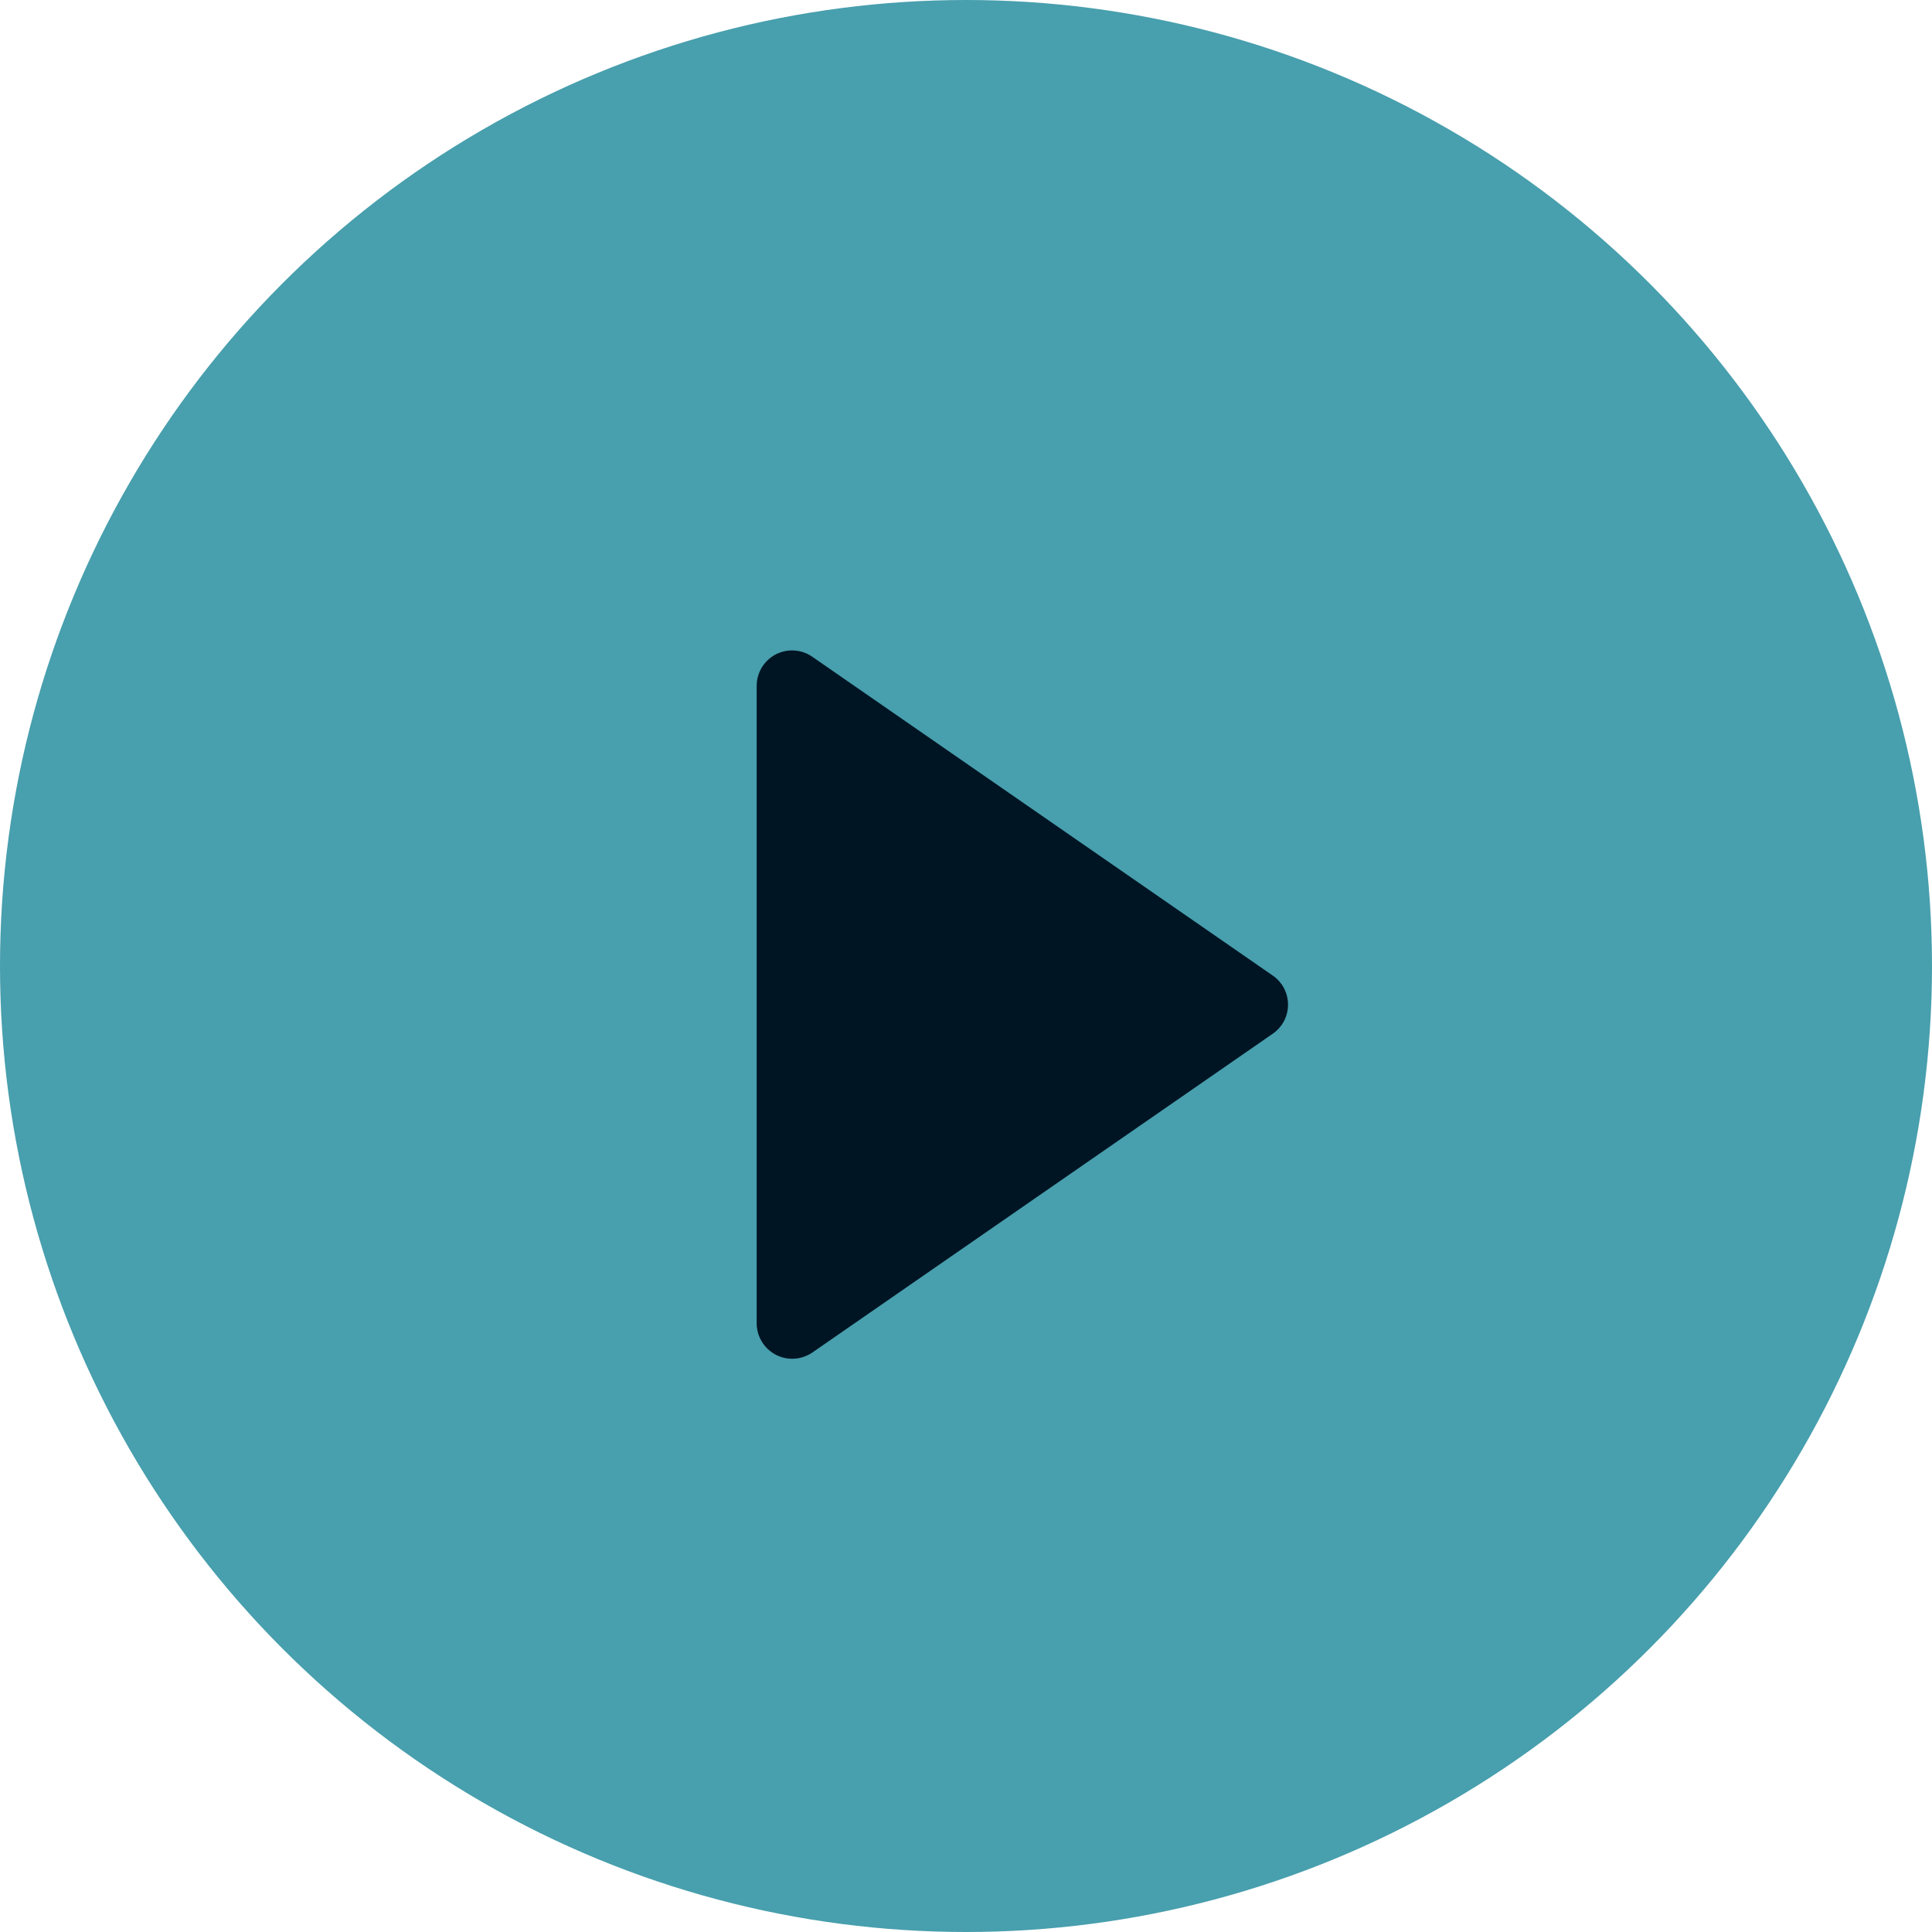
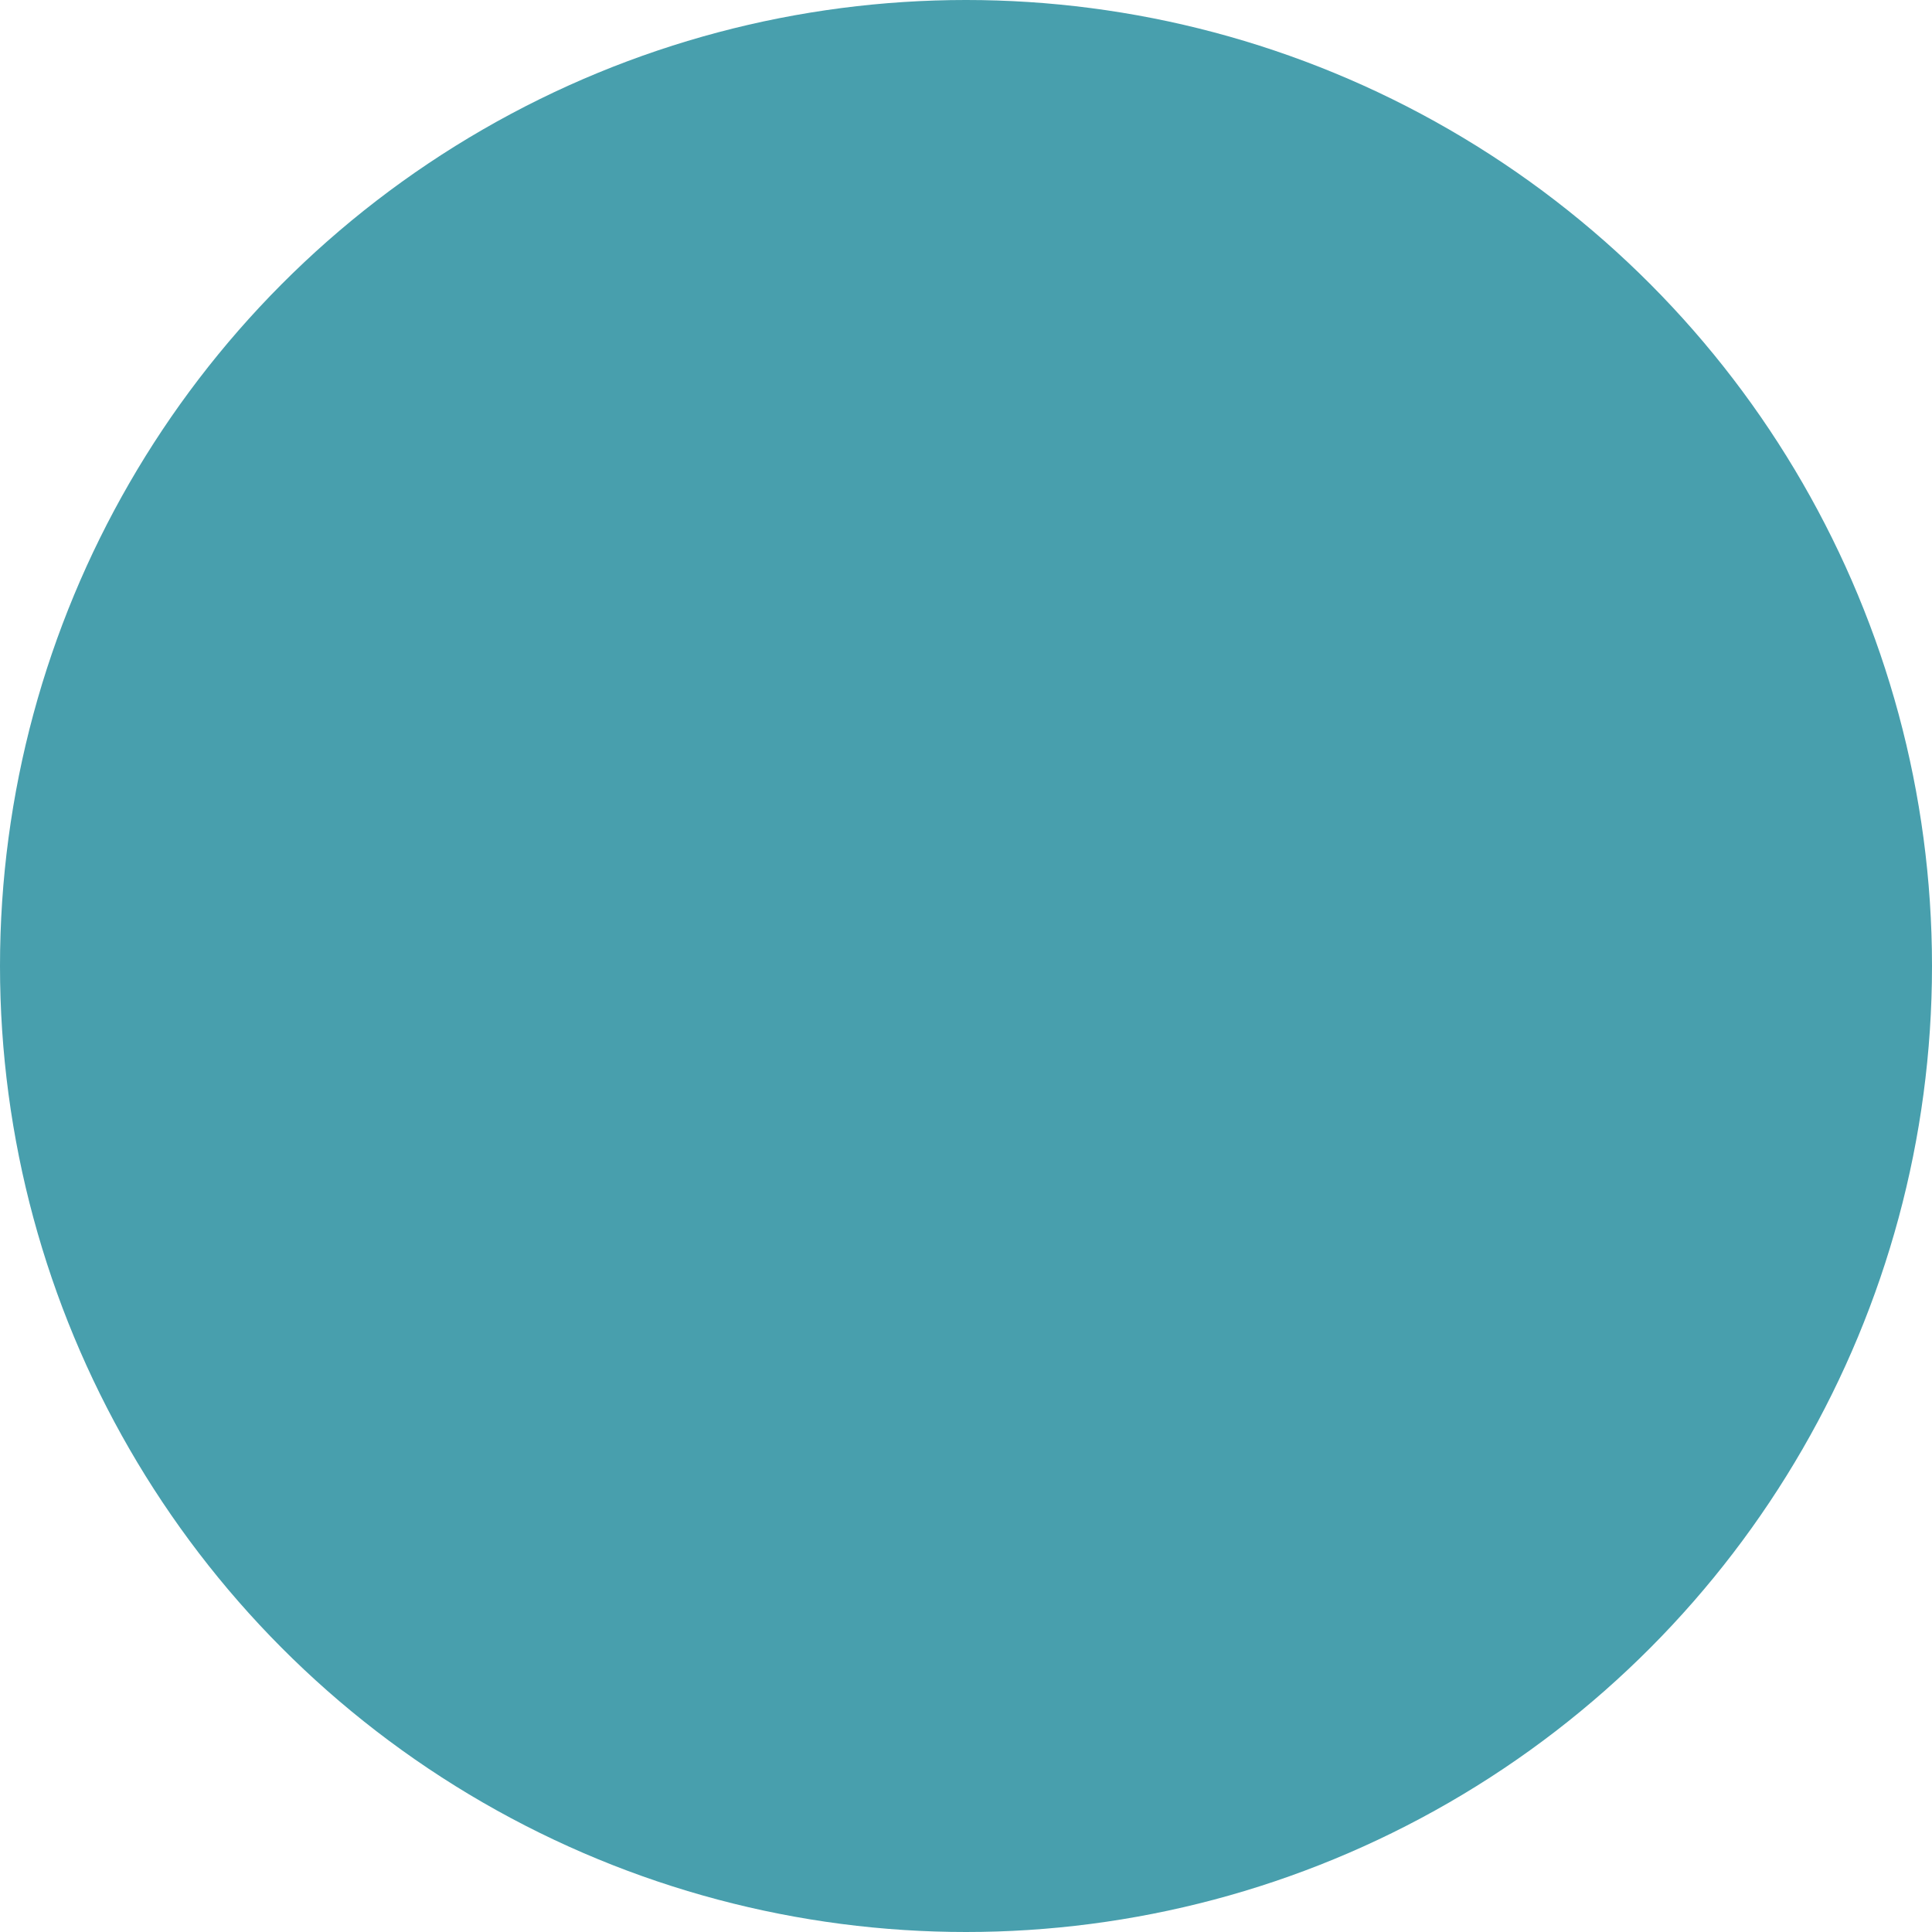
<svg xmlns="http://www.w3.org/2000/svg" width="50" height="50" viewBox="0 0 50 50" fill="none">
  <circle cx="25" cy="25" r="25" fill="#489FAD" />
-   <path d="M32.938 26.753C33.06 26.669 33.16 26.557 33.229 26.426C33.298 26.294 33.334 26.148 33.334 26C33.334 25.852 33.298 25.706 33.229 25.574C33.16 25.443 33.06 25.331 32.938 25.247L21.022 16.997C20.884 16.901 20.723 16.845 20.556 16.835C20.389 16.824 20.222 16.86 20.074 16.937C19.926 17.015 19.802 17.132 19.715 17.275C19.629 17.418 19.583 17.583 19.583 17.75L19.583 34.25C19.584 34.417 19.63 34.581 19.717 34.723C19.804 34.866 19.928 34.982 20.076 35.06C20.224 35.137 20.39 35.173 20.556 35.163C20.723 35.153 20.884 35.098 21.022 35.004L32.938 26.753Z" fill="#001524" />
</svg>